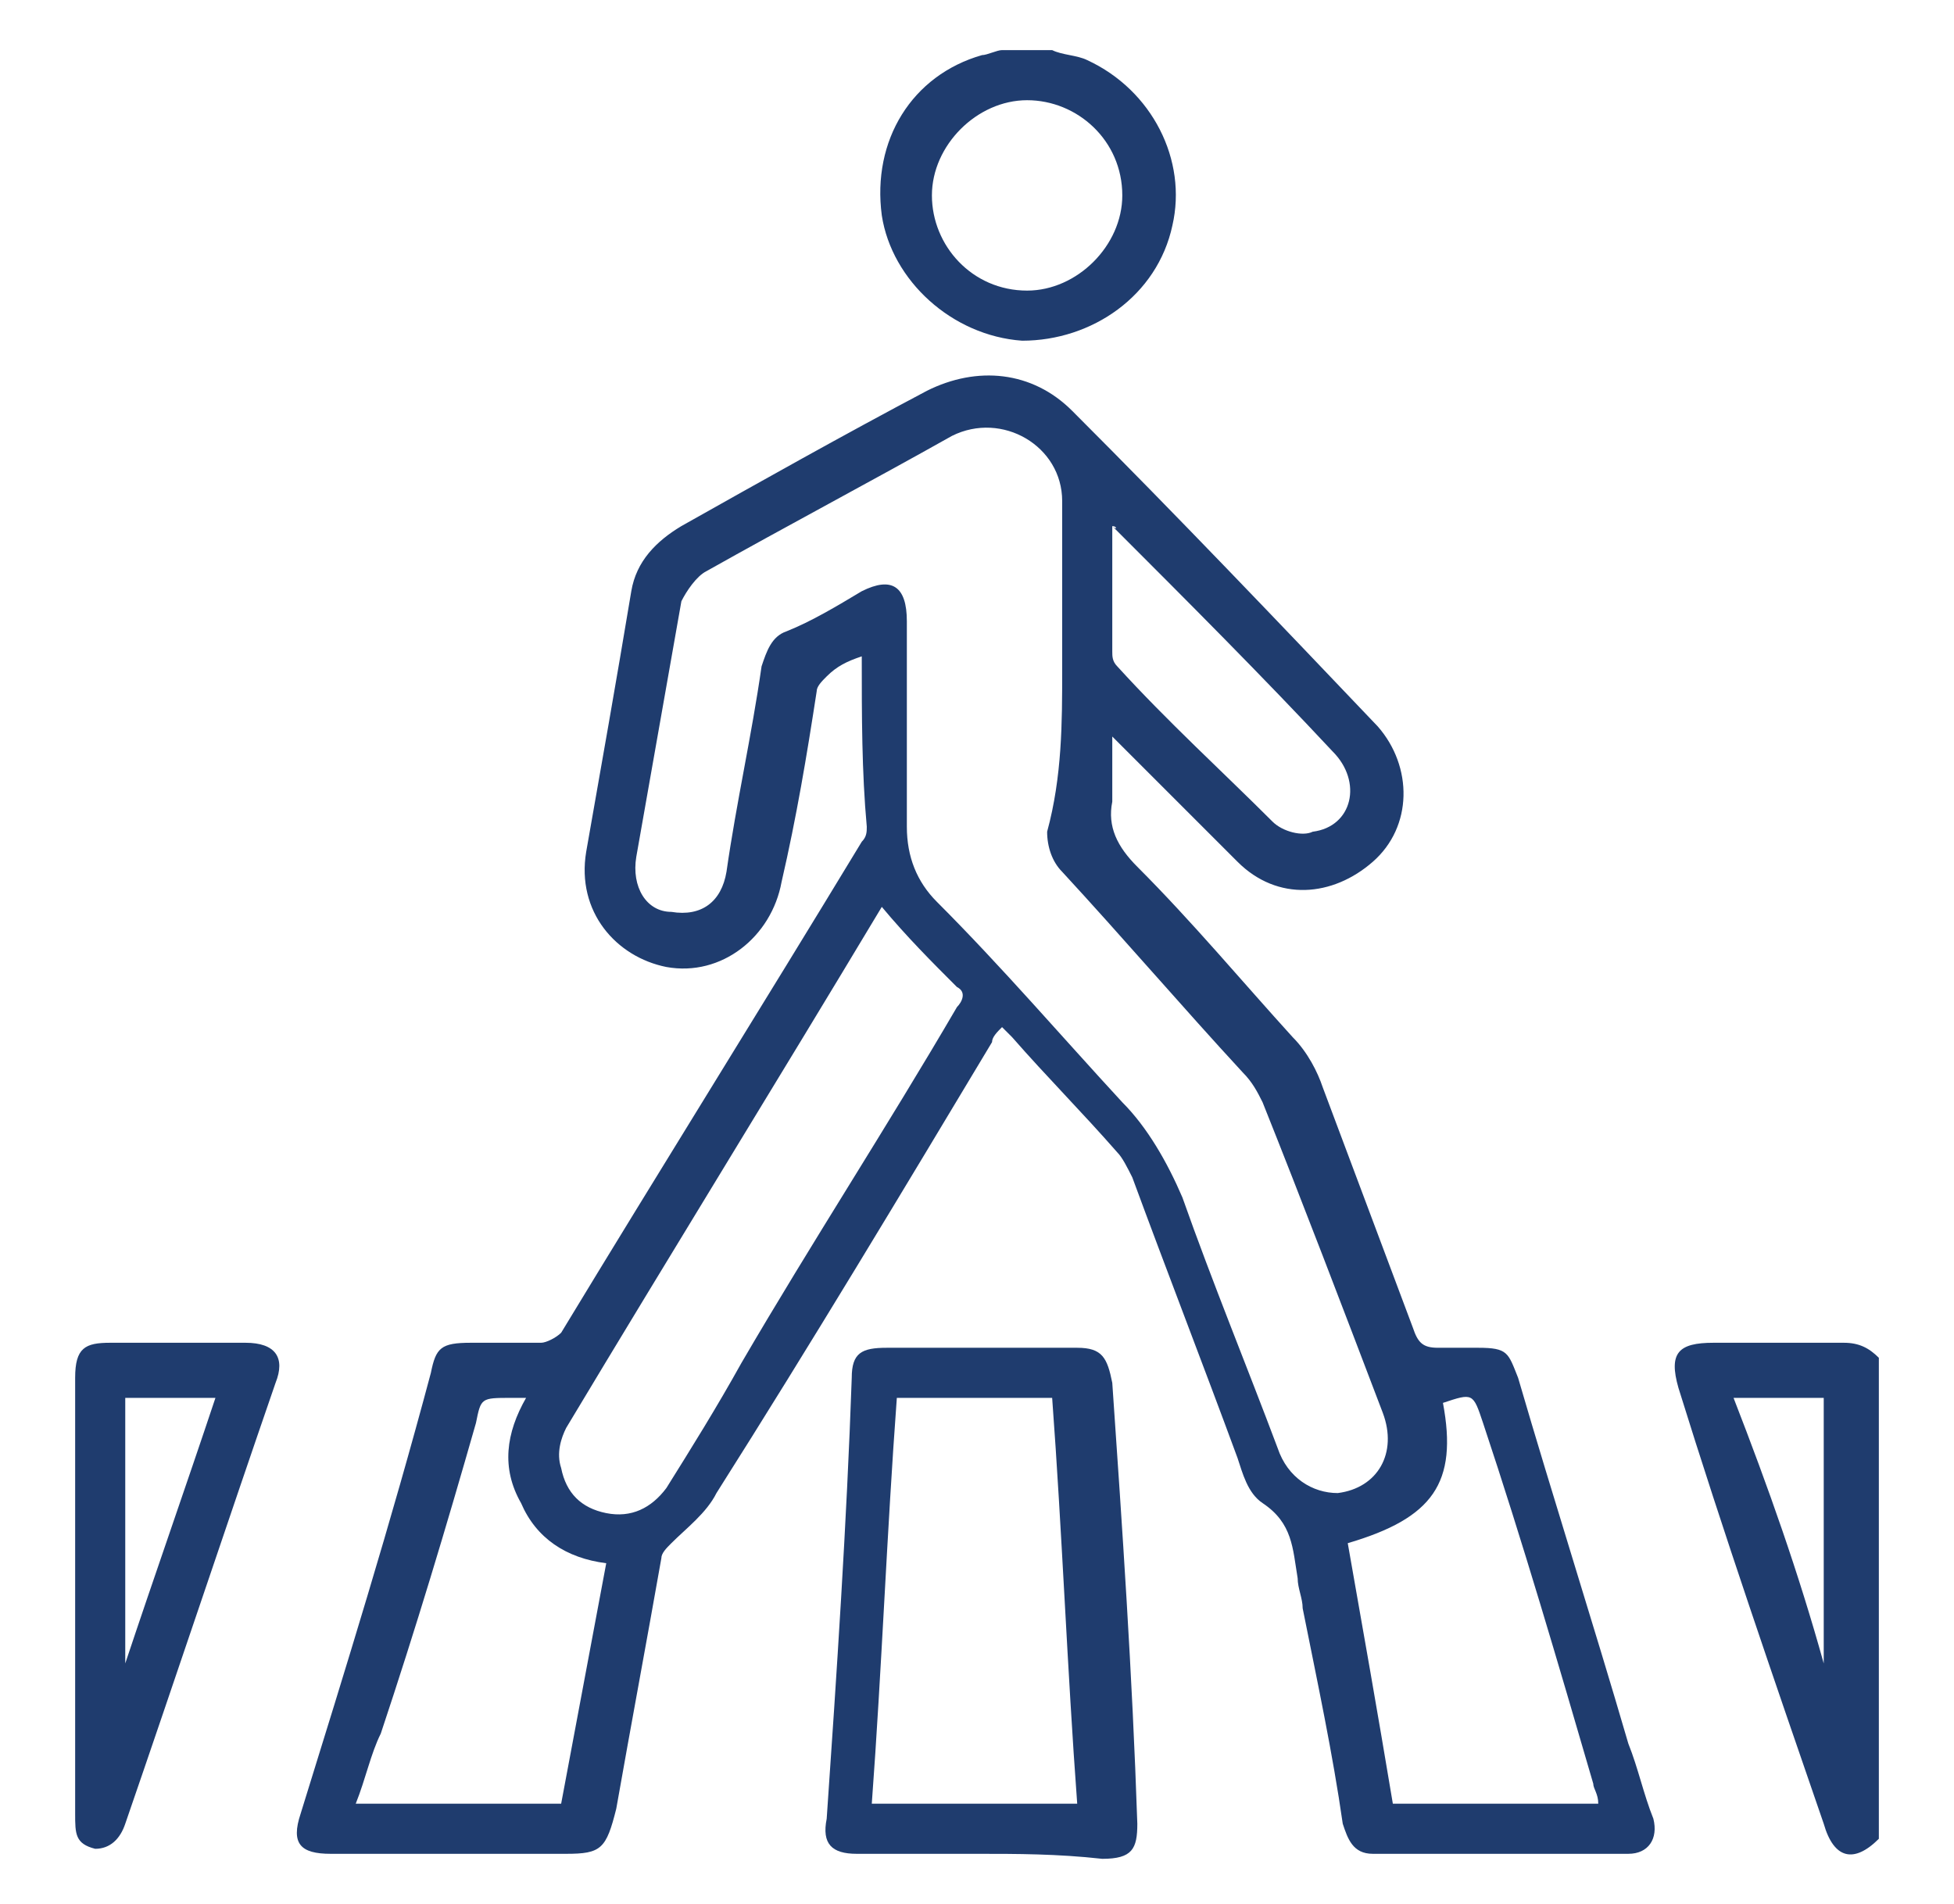
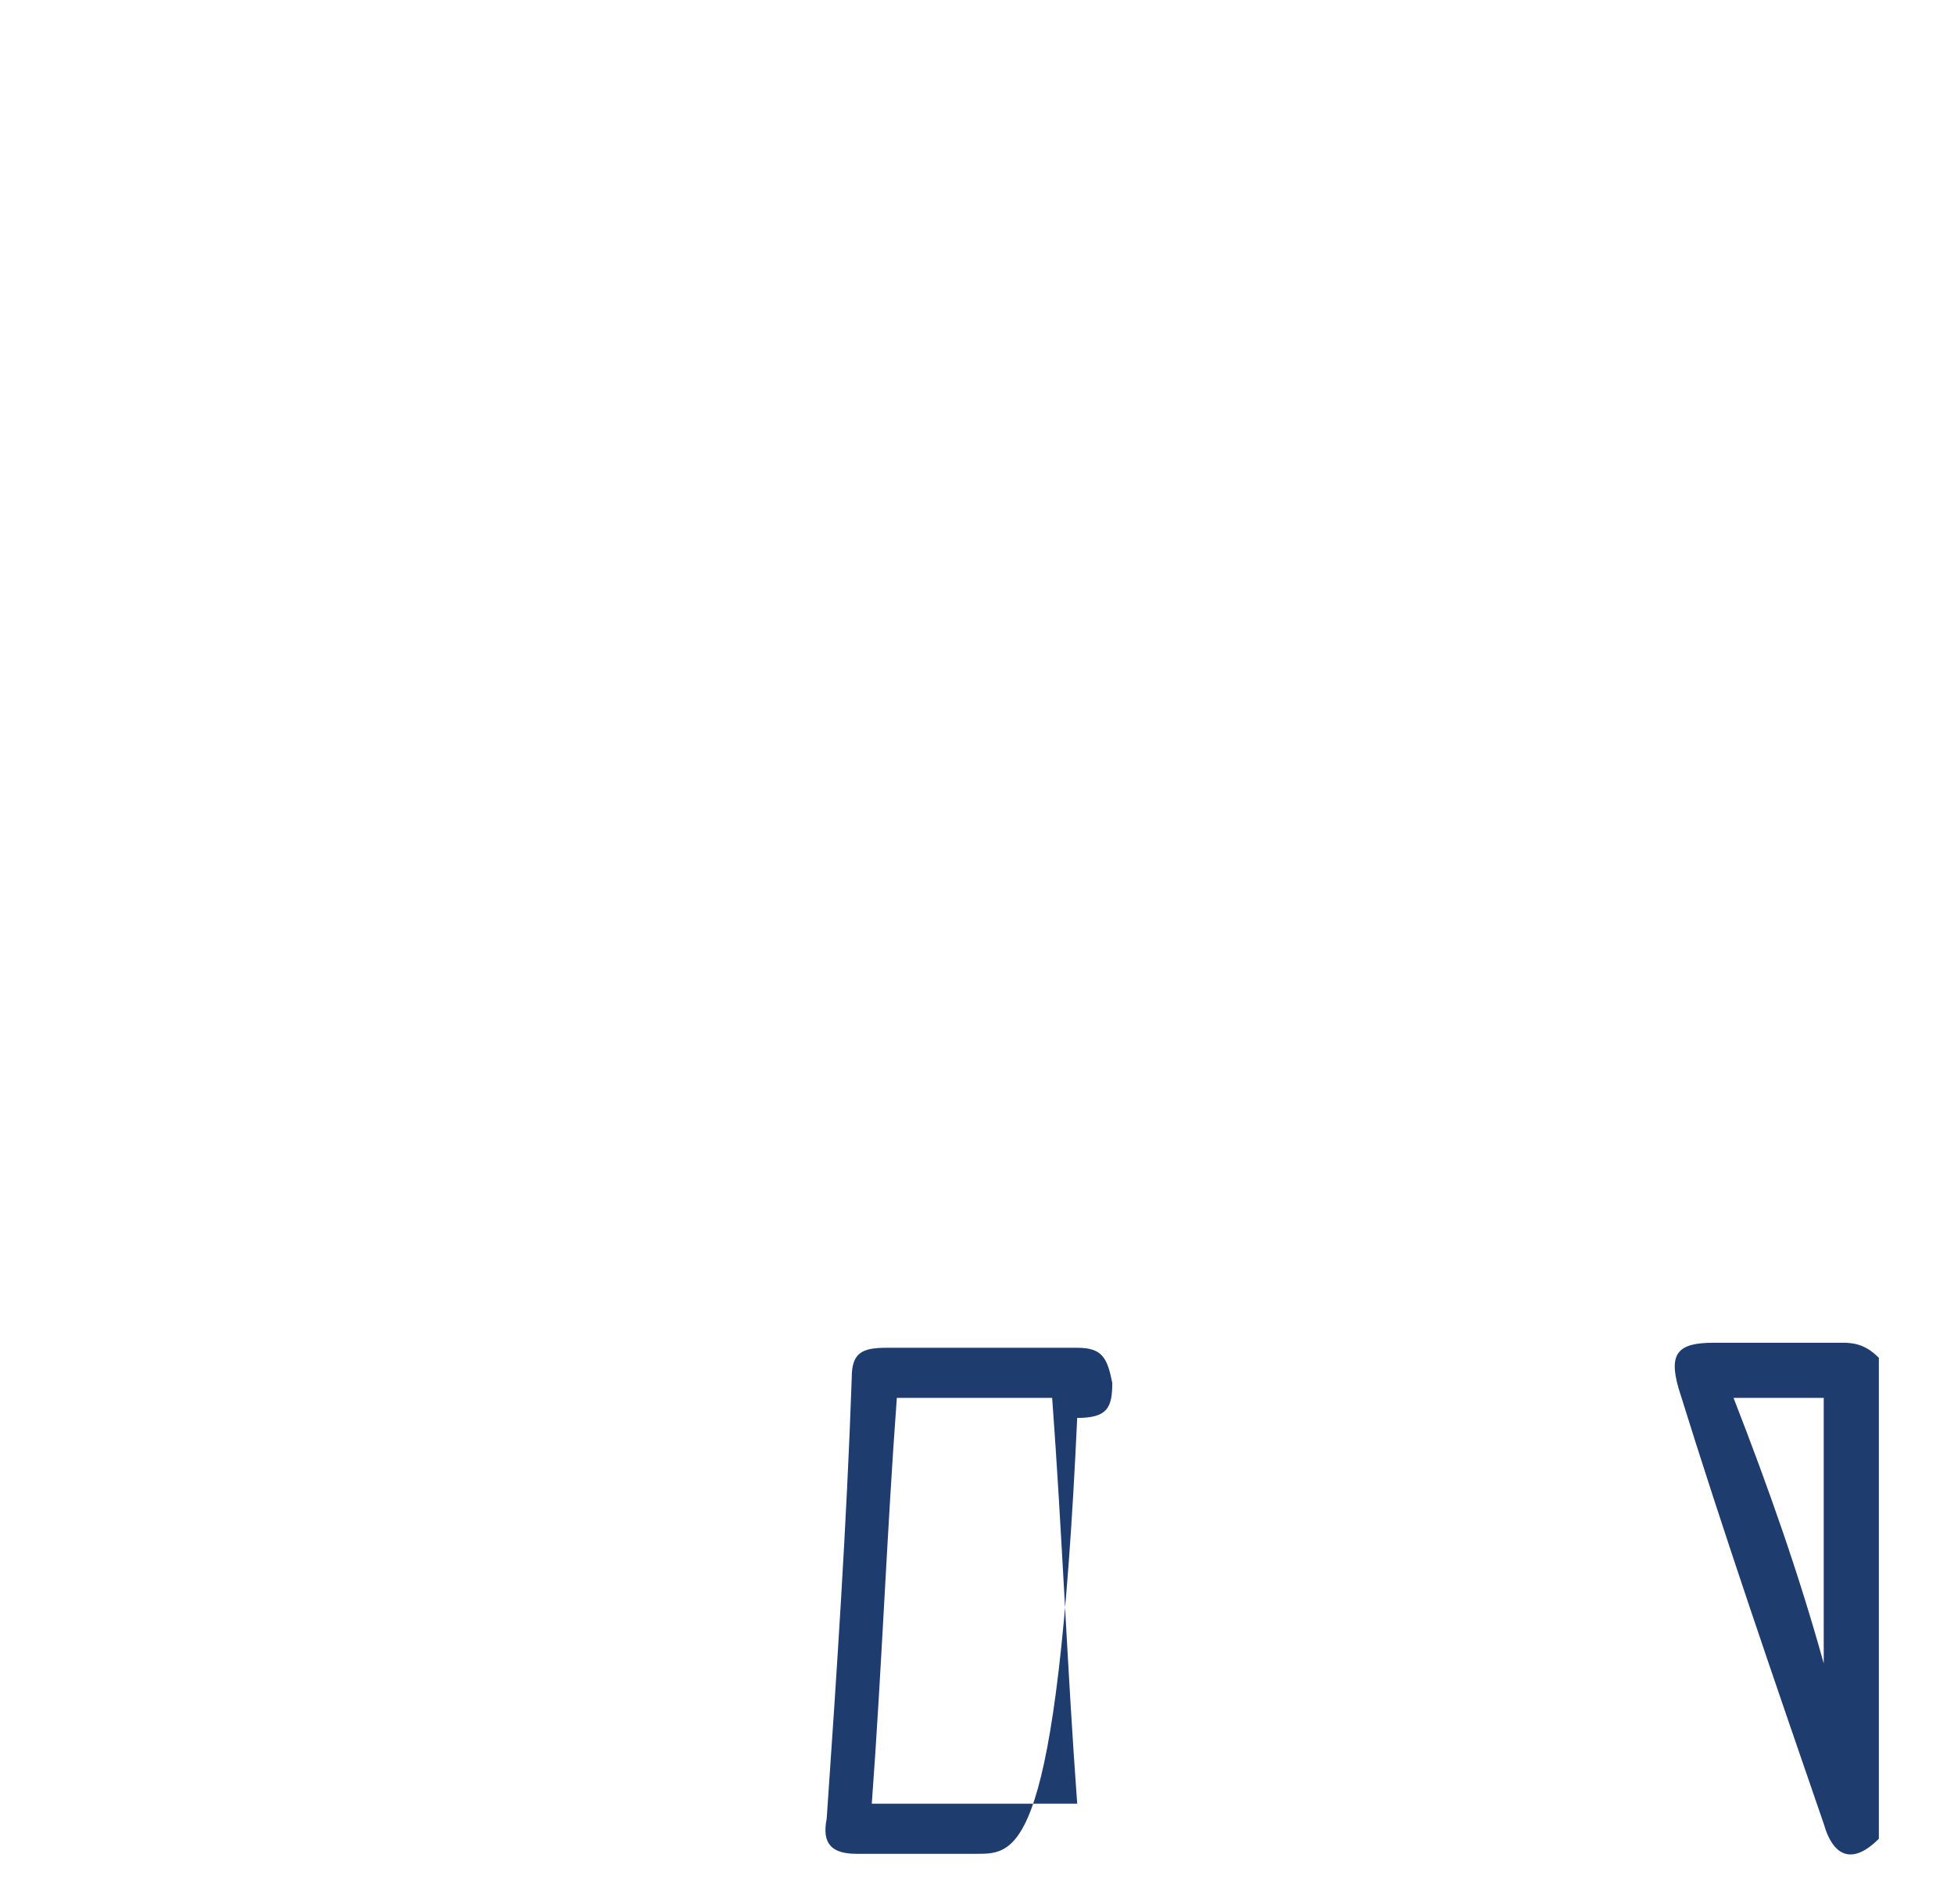
<svg xmlns="http://www.w3.org/2000/svg" version="1.1" id="Capa_1" x="0px" y="0px" viewBox="0 0 39 38" style="enable-background:new 0 0 39 38;" xml:space="preserve">
  <style type="text/css">
	.st0{fill:#1F3C6E;}
</style>
  <g id="_x36_1FXXl.tif">
    <g>
      <path class="st0" d="M37.5,36.7c-0.5,0.5-0.9,0.4-1.1-0.3c-1-2.9-2-5.8-2.9-8.7c-0.2-0.7,0-0.9,0.7-0.9c0.9,0,1.7,0,2.6,0    c0.3,0,0.5,0.1,0.7,0.3C37.5,30.4,37.5,33.5,37.5,36.7z M36.4,33.2C36.5,33.2,36.5,33.2,36.4,33.2c0-1.8,0-3.5,0-5.3    c-0.6,0-1.2,0-1.8,0C35.3,29.7,35.9,31.4,36.4,33.2z" />
-       <path class="st0" d="M21,1c0.2,0.1,0.5,0.1,0.7,0.2c1.3,0.6,2,2,1.7,3.3c-0.3,1.4-1.6,2.3-3,2.3c-1.4-0.1-2.6-1.2-2.8-2.5    c-0.2-1.5,0.6-2.8,2-3.2C19.7,1.1,19.9,1,20,1C20.3,1,20.6,1,21,1z M22.4,3.9c0-1.1-0.9-1.9-1.9-1.9c-1,0-1.9,0.9-1.9,1.9    c0,1,0.8,1.9,1.9,1.9C21.5,5.8,22.4,4.9,22.4,3.9z" />
-       <path class="st0" d="M17.2,13.1c-0.3,0.1-0.5,0.2-0.7,0.4c-0.1,0.1-0.2,0.2-0.2,0.3c-0.2,1.3-0.4,2.5-0.7,3.8    c-0.2,1.1-1.2,1.9-2.3,1.7c-1-0.2-1.8-1.1-1.6-2.3c0.3-1.7,0.6-3.4,0.9-5.2c0.1-0.6,0.5-1,1-1.3c1.6-0.9,3.2-1.8,4.9-2.7    c1-0.5,2.1-0.4,2.9,0.4c2.1,2.1,4.1,4.2,6.1,6.3c0.7,0.8,0.7,2-0.1,2.7c-0.8,0.7-1.9,0.8-2.7,0c-0.4-0.4-0.8-0.8-1.2-1.2    c-0.4-0.4-0.8-0.8-1.3-1.3c0,0.5,0,0.9,0,1.3c-0.1,0.5,0.1,0.9,0.5,1.3c1.1,1.1,2.1,2.3,3.1,3.4c0.3,0.3,0.5,0.7,0.6,1    c0.6,1.6,1.2,3.2,1.8,4.8c0.1,0.3,0.2,0.4,0.5,0.4c0.3,0,0.5,0,0.8,0c0.6,0,0.6,0.1,0.8,0.6c0.7,2.4,1.5,4.9,2.2,7.3    c0.2,0.5,0.3,1,0.5,1.5c0.1,0.4-0.1,0.7-0.5,0.7c-1.7,0-3.4,0-5.1,0c-0.4,0-0.5-0.3-0.6-0.6c-0.2-1.4-0.5-2.8-0.8-4.3    c0-0.2-0.1-0.4-0.1-0.6c-0.1-0.6-0.1-1.1-0.7-1.5c-0.3-0.2-0.4-0.6-0.5-0.9c-0.7-1.9-1.4-3.7-2.1-5.6c-0.1-0.2-0.2-0.4-0.3-0.5    c-0.7-0.8-1.4-1.5-2.1-2.3c-0.1-0.1-0.1-0.1-0.2-0.2c-0.1,0.1-0.2,0.2-0.2,0.3c-1.8,3-3.6,6-5.5,9c-0.2,0.4-0.6,0.7-0.9,1    c-0.1,0.1-0.2,0.2-0.2,0.3c-0.3,1.7-0.6,3.3-0.9,5C12.1,36.9,12,37,11.3,37c-1.6,0-3.1,0-4.7,0C6,37,5.8,36.8,6,36.2    c0.9-2.9,1.8-5.8,2.6-8.8c0.1-0.5,0.2-0.6,0.8-0.6c0.5,0,0.9,0,1.4,0c0.1,0,0.3-0.1,0.4-0.2c2-3.3,4-6.5,6-9.8    c0.1-0.1,0.1-0.2,0.1-0.3C17.2,15.4,17.2,14.3,17.2,13.1z M21.2,13.4c0-1.1,0-2.3,0-3.4c0-1.1-1.2-1.8-2.2-1.3    c-1.6,0.9-3.3,1.8-4.9,2.7c-0.2,0.1-0.4,0.4-0.5,0.6c-0.3,1.7-0.6,3.4-0.9,5.1c-0.1,0.6,0.2,1.1,0.7,1.1c0.6,0.1,1-0.2,1.1-0.8    c0.2-1.4,0.5-2.7,0.7-4.1c0.1-0.3,0.2-0.6,0.5-0.7c0.5-0.2,1-0.5,1.5-0.8c0.6-0.3,0.9-0.1,0.9,0.6c0,1.4,0,2.7,0,4.1    c0,0.6,0.2,1.1,0.6,1.5c1.3,1.3,2.5,2.7,3.7,4c0.5,0.5,0.9,1.2,1.2,1.9c0.6,1.7,1.3,3.4,1.9,5c0.2,0.6,0.7,0.9,1.2,0.9    c0.8-0.1,1.2-0.8,0.9-1.6c-0.8-2.1-1.6-4.2-2.4-6.2c-0.1-0.2-0.2-0.4-0.4-0.6c-1.2-1.3-2.4-2.7-3.6-4c-0.2-0.2-0.3-0.5-0.3-0.8    C21.2,15.5,21.2,14.4,21.2,13.4z M17.6,18.1c-2.1,3.5-4.2,6.9-6.3,10.4c-0.1,0.2-0.2,0.5-0.1,0.8c0.1,0.5,0.4,0.8,0.9,0.9    c0.5,0.1,0.9-0.1,1.2-0.5c0.5-0.8,1-1.6,1.5-2.5c1.4-2.4,2.9-4.7,4.3-7.1c0.1-0.1,0.2-0.3,0-0.4C18.6,19.2,18.1,18.7,17.6,18.1z     M26.9,30.8c0.3,1.7,0.6,3.4,0.9,5.2c1.4,0,2.7,0,4.1,0c0-0.2-0.1-0.3-0.1-0.4c-0.7-2.4-1.4-4.8-2.2-7.2c-0.2-0.6-0.2-0.6-0.8-0.4    C29.1,29.6,28.6,30.3,26.9,30.8z M12.1,31.2c-0.8-0.1-1.4-0.5-1.7-1.2c-0.4-0.7-0.3-1.4,0.1-2.1c-0.1,0-0.2,0-0.3,0    c-0.6,0-0.6,0-0.7,0.5c-0.6,2.1-1.2,4.1-1.9,6.2C7.4,35,7.3,35.5,7.1,36c1.4,0,2.7,0,4.1,0C11.5,34.4,11.8,32.8,12.1,31.2z     M22.2,10.5c0,0.9,0,1.7,0,2.5c0,0.1,0,0.2,0.1,0.3c1,1.1,2.1,2.1,3.1,3.1c0.2,0.2,0.6,0.3,0.8,0.2c0.8-0.1,1-1,0.4-1.6    c-1.4-1.5-2.9-3-4.4-4.5C22.3,10.6,22.3,10.5,22.2,10.5z" />
-       <path class="st0" d="M19.5,37c-0.8,0-1.6,0-2.4,0c-0.5,0-0.7-0.2-0.6-0.7c0.2-2.9,0.4-5.9,0.5-8.8c0-0.5,0.2-0.6,0.7-0.6    c1.3,0,2.5,0,3.8,0c0.5,0,0.6,0.2,0.7,0.7c0.2,2.9,0.4,5.8,0.5,8.8c0,0.5-0.1,0.7-0.7,0.7C21.1,37,20.3,37,19.5,37z M17.9,27.9    c-0.2,2.7-0.3,5.4-0.5,8.1c1.4,0,2.7,0,4.1,0c-0.2-2.7-0.3-5.4-0.5-8.1C20,27.9,19,27.9,17.9,27.9z" />
-       <path class="st0" d="M1.5,31.9c0-1.5,0-2.9,0-4.4c0-0.6,0.2-0.7,0.7-0.7c0.9,0,1.8,0,2.7,0c0.6,0,0.8,0.3,0.6,0.8    c-1,2.9-2,5.9-3,8.8c-0.1,0.3-0.3,0.5-0.6,0.5c-0.4-0.1-0.4-0.3-0.4-0.7C1.5,34.9,1.5,33.4,1.5,31.9z M2.5,27.9c0,1.8,0,3.5,0,5.3    c0,0,0,0,0,0c0.6-1.8,1.2-3.5,1.8-5.3C3.7,27.9,3.1,27.9,2.5,27.9z" />
+       <path class="st0" d="M19.5,37c-0.8,0-1.6,0-2.4,0c-0.5,0-0.7-0.2-0.6-0.7c0.2-2.9,0.4-5.9,0.5-8.8c0-0.5,0.2-0.6,0.7-0.6    c1.3,0,2.5,0,3.8,0c0.5,0,0.6,0.2,0.7,0.7c0,0.5-0.1,0.7-0.7,0.7C21.1,37,20.3,37,19.5,37z M17.9,27.9    c-0.2,2.7-0.3,5.4-0.5,8.1c1.4,0,2.7,0,4.1,0c-0.2-2.7-0.3-5.4-0.5-8.1C20,27.9,19,27.9,17.9,27.9z" />
    </g>
  </g>
</svg>